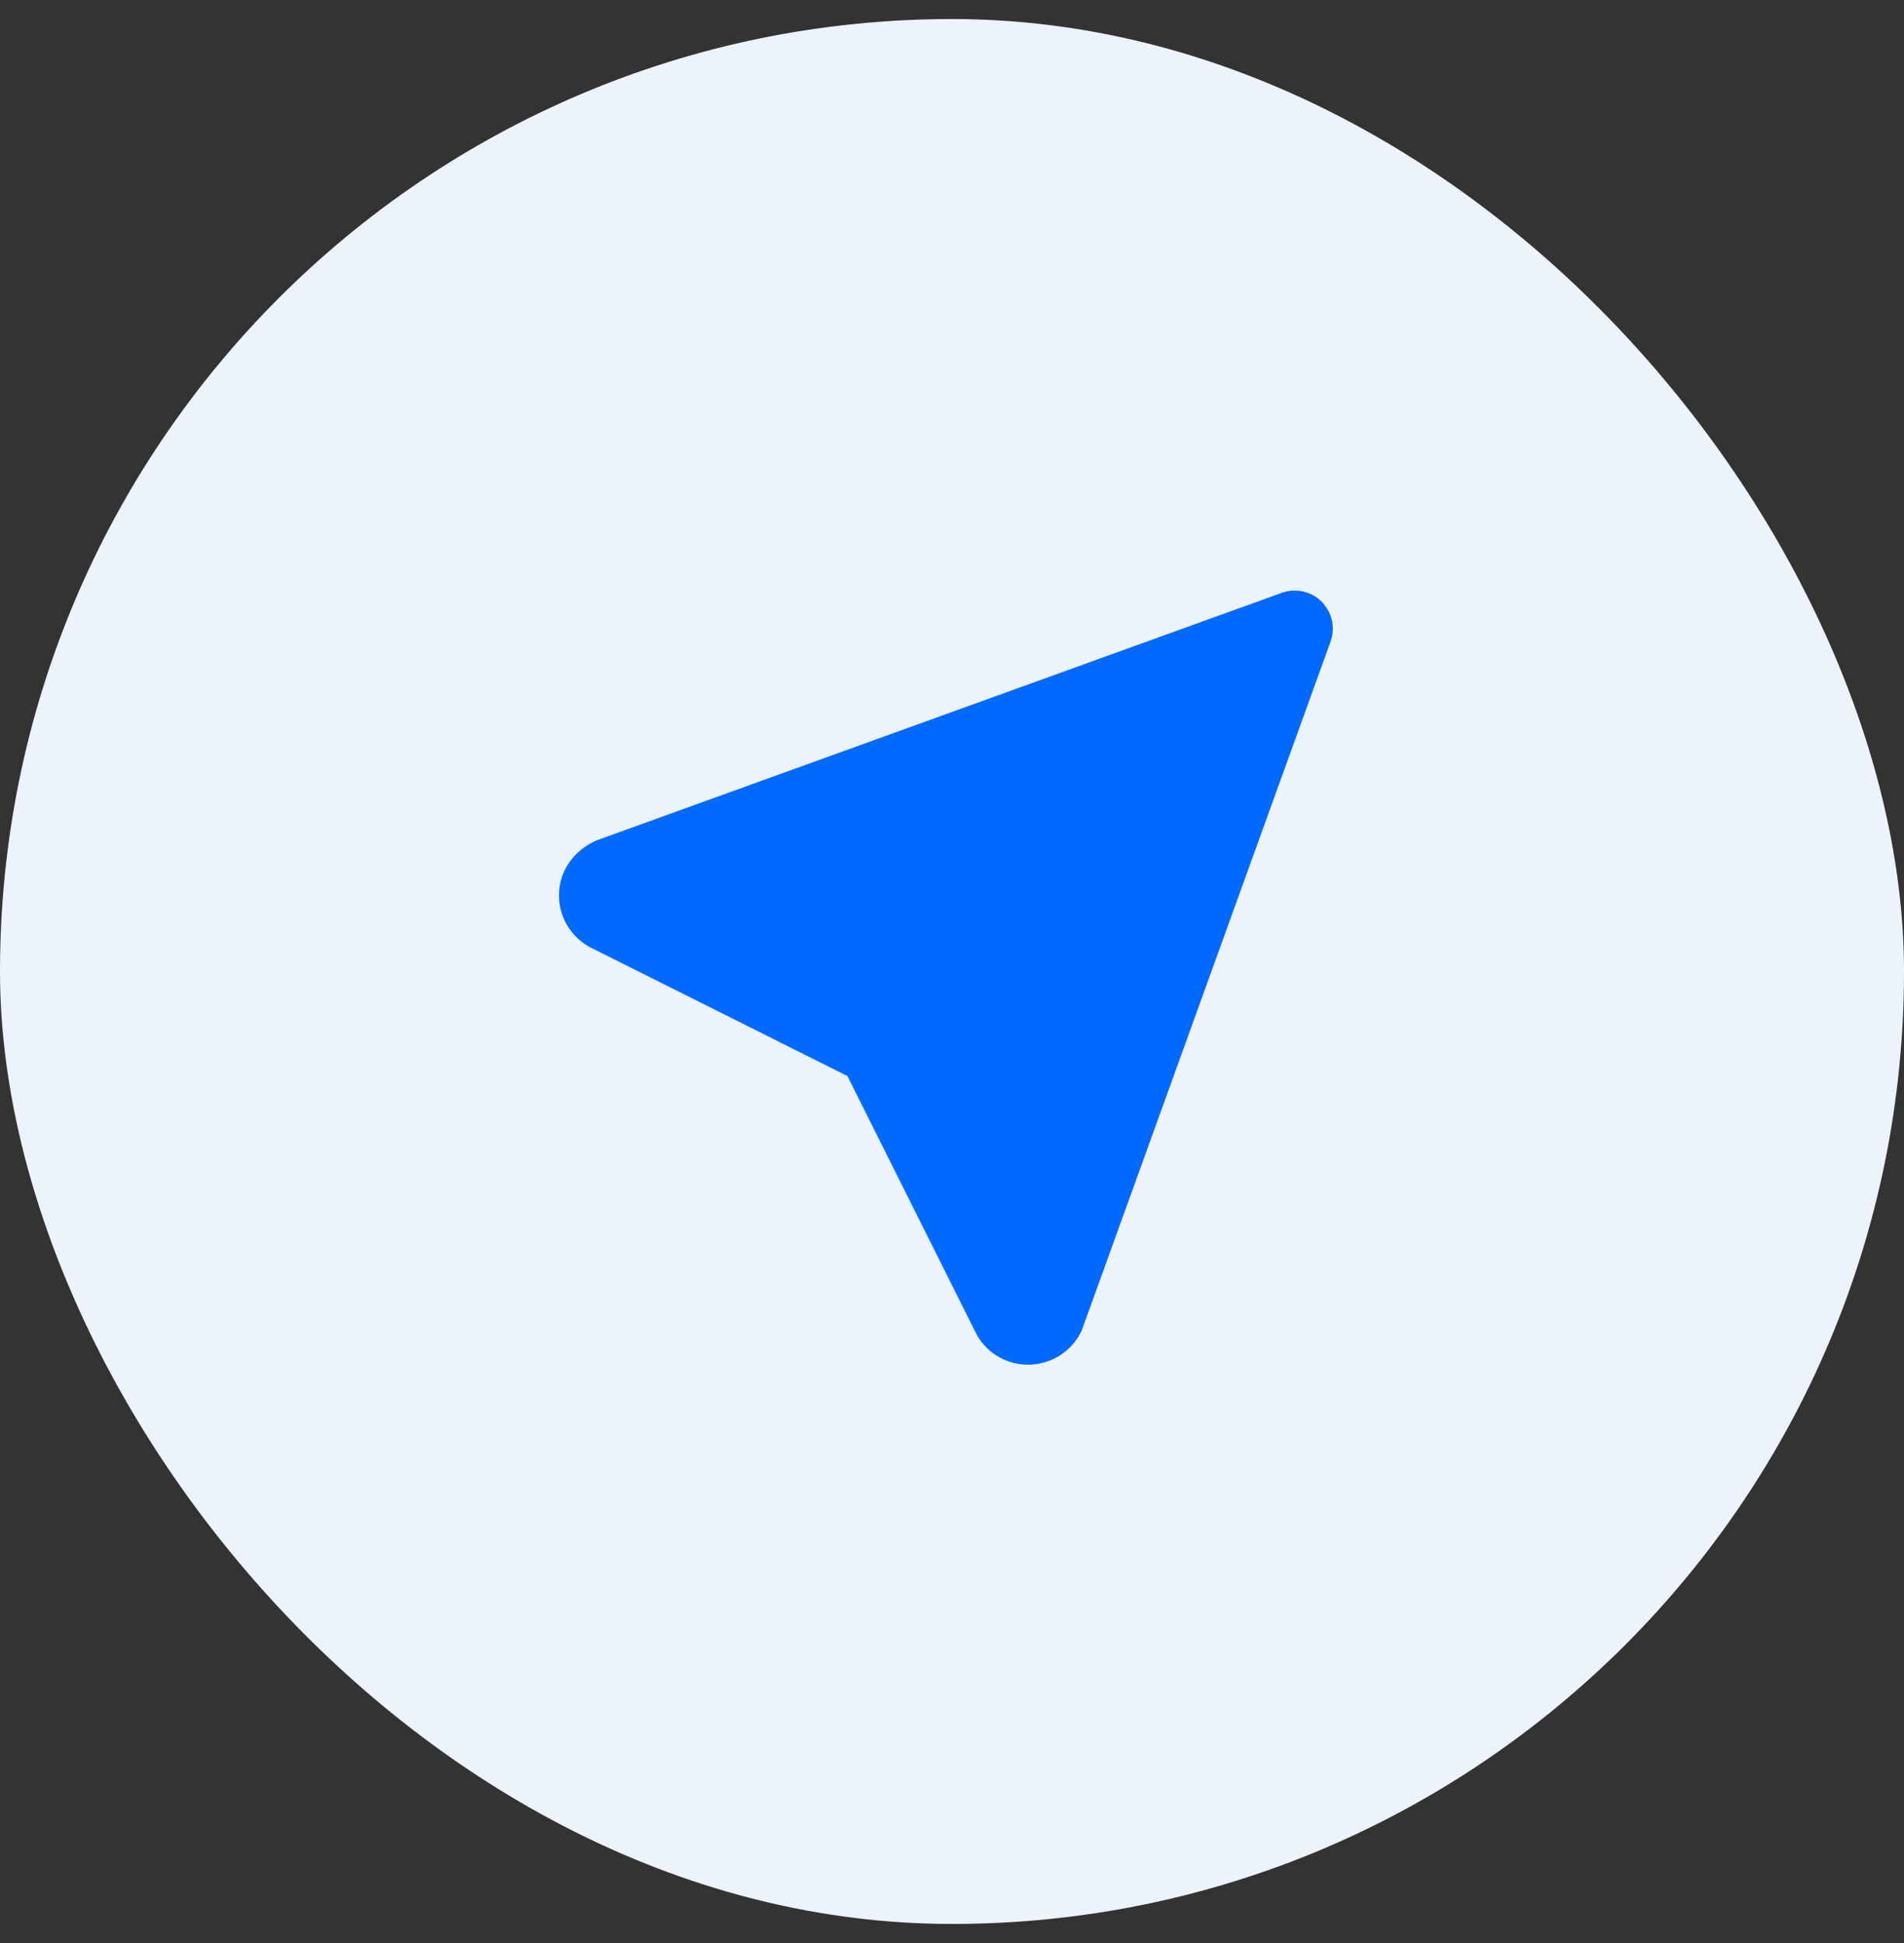
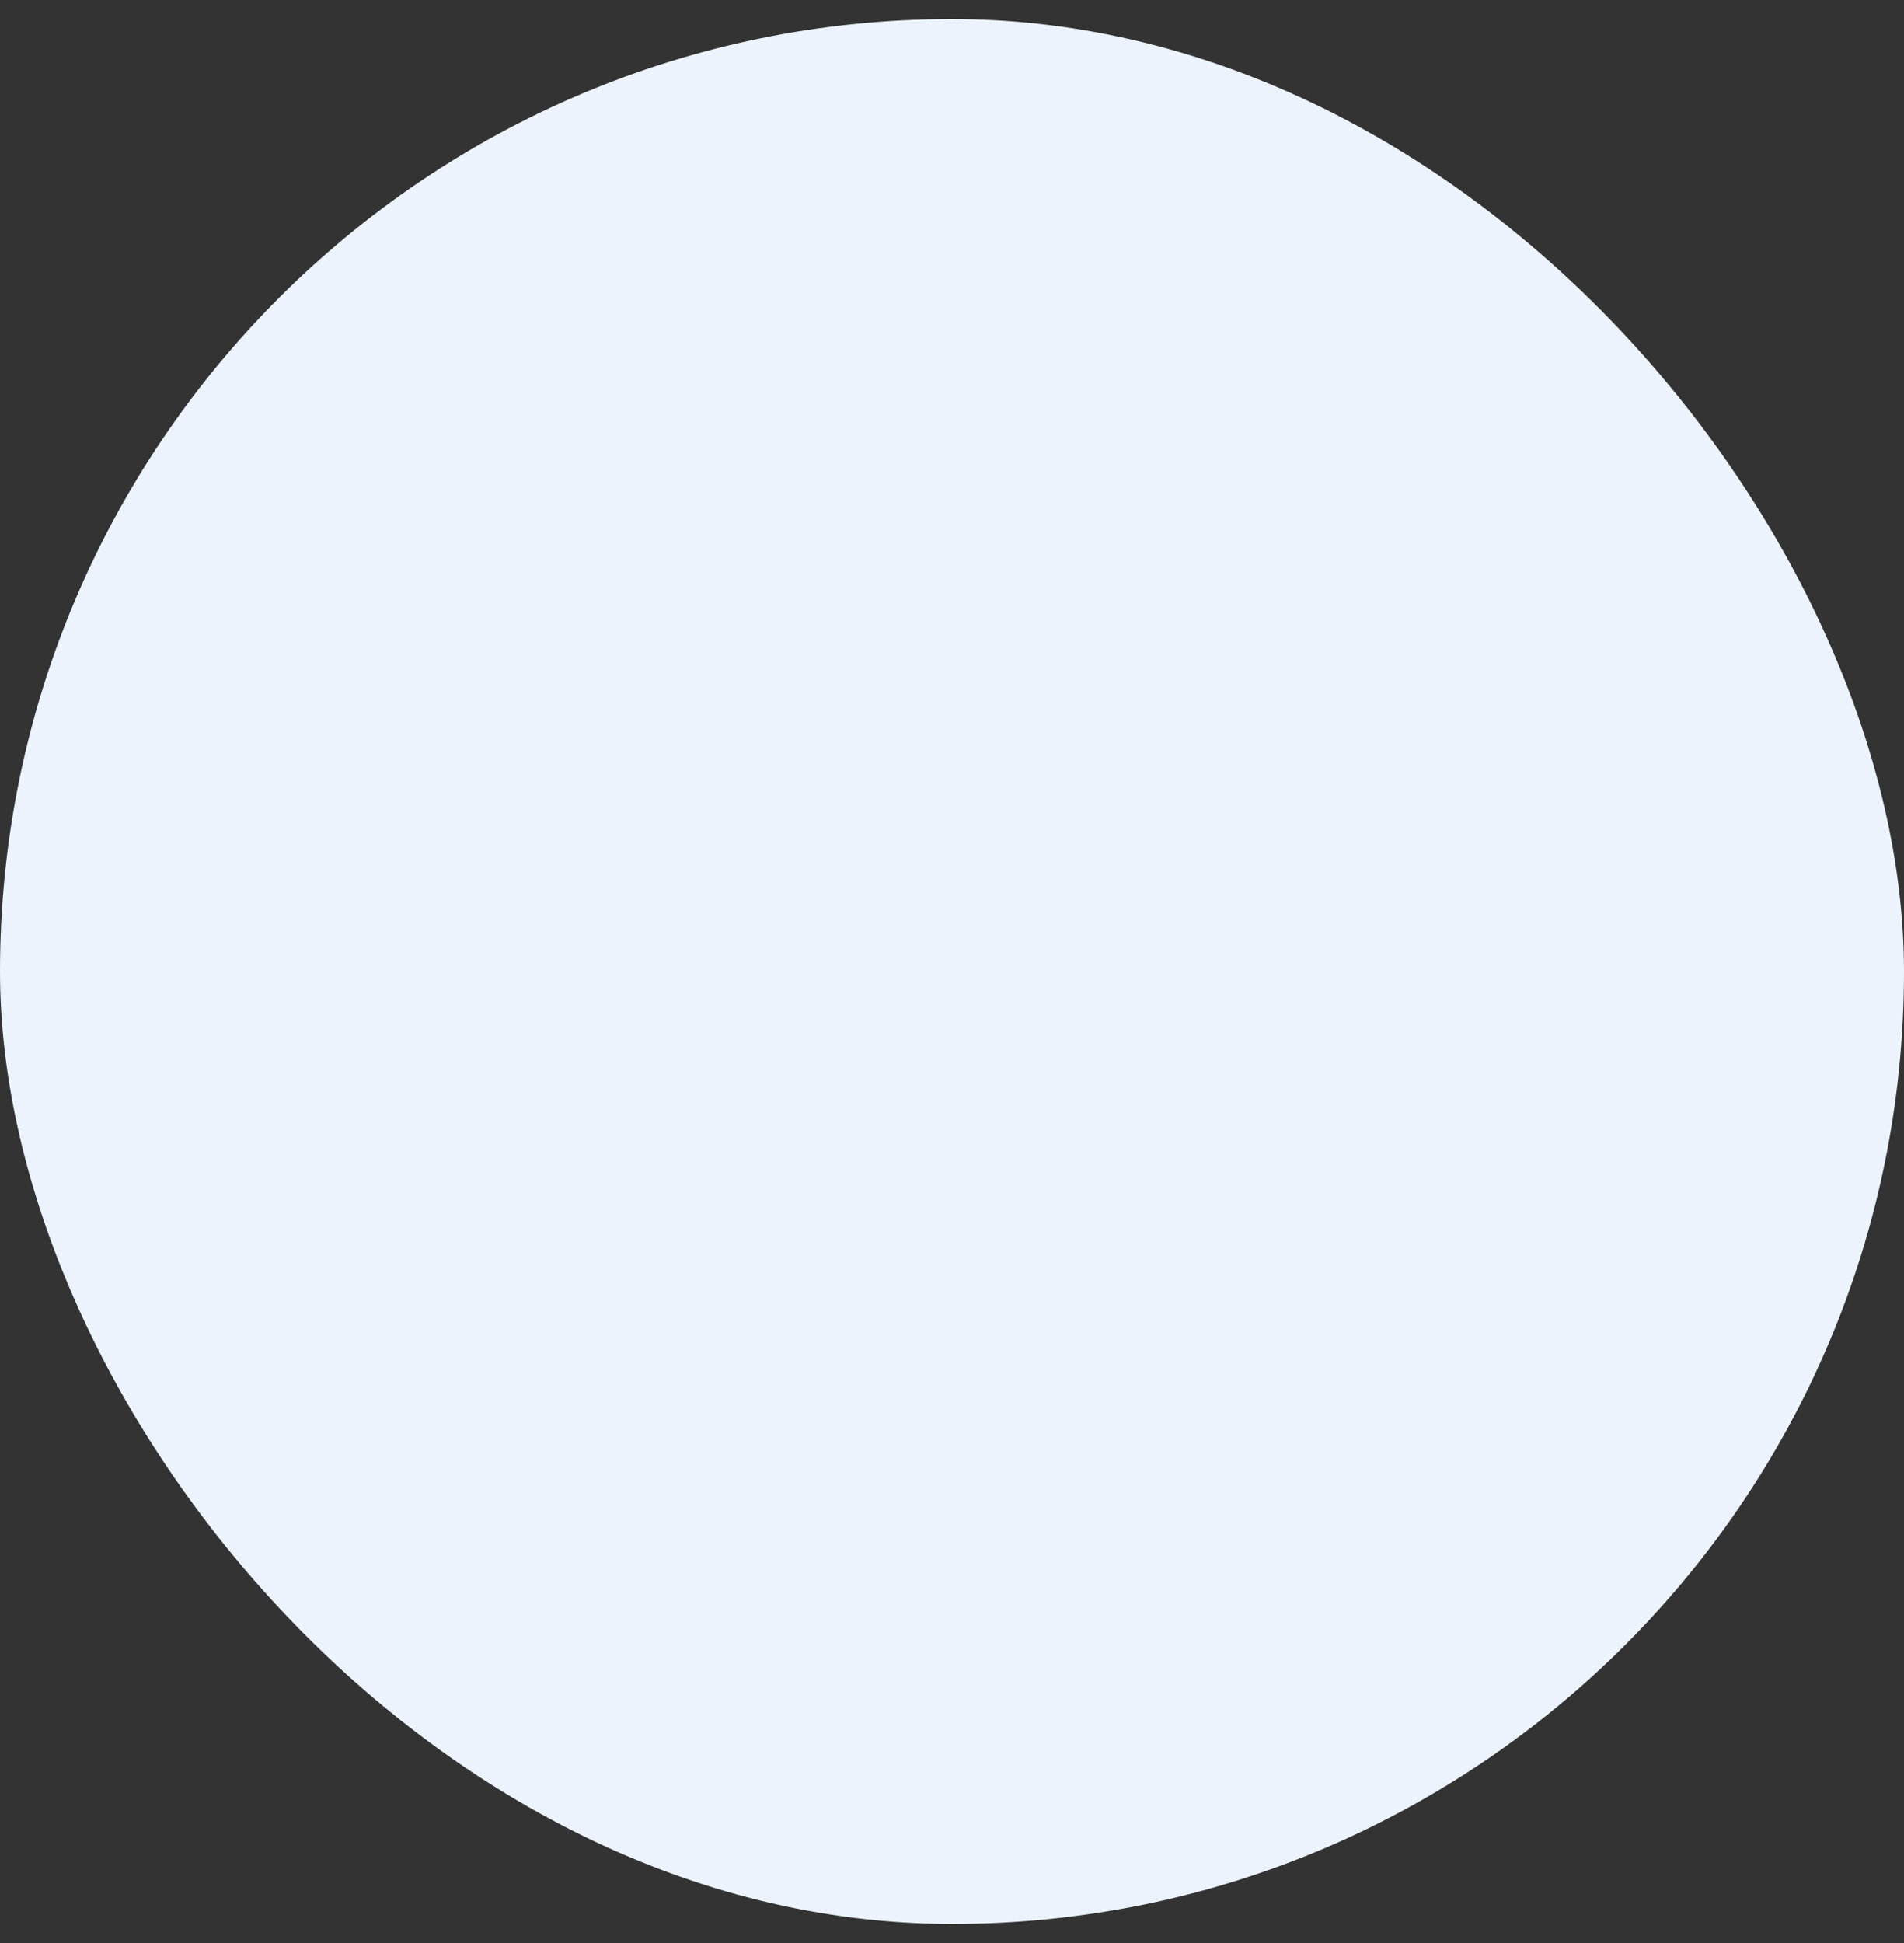
<svg xmlns="http://www.w3.org/2000/svg" width="50" height="51" viewBox="0 0 50 51" fill="none">
  <rect x="0" y="0" width="50" height="51" fill="#333333" stroke="none" />
  <rect y="0.5" width="50" height="50" rx="25" fill="#EDF3FC" />
  <g clip-path="url(#clip0_472_16665)">
-     <path d="M33.891 15.506L33.997 15.5L34.127 15.508L34.217 15.524L34.34 15.559L34.447 15.605L34.547 15.662L34.637 15.729L34.719 15.804L34.771 15.863L34.853 15.979L34.905 16.075C34.952 16.175 34.982 16.281 34.995 16.391L35 16.497C35 16.572 34.992 16.646 34.976 16.717L34.941 16.84L28.409 34.917C28.285 35.187 28.087 35.415 27.837 35.575C27.587 35.735 27.297 35.82 27 35.82C26.733 35.821 26.47 35.752 26.237 35.622C26.004 35.491 25.809 35.302 25.671 35.073L25.606 34.946L22.254 28.244L15.584 24.908C15.337 24.795 15.124 24.619 14.967 24.398C14.809 24.177 14.712 23.919 14.686 23.649L14.68 23.5C14.68 22.94 14.981 22.428 15.521 22.13L15.661 22.06L33.678 15.554L33.784 15.524L33.891 15.506Z" fill="#006AFF" />
-   </g>
+     </g>
  <defs>
    <clipPath id="clip0_472_16665">
      <rect width="24" height="24" fill="white" transform="translate(13 13.5)" />
    </clipPath>
  </defs>
</svg>